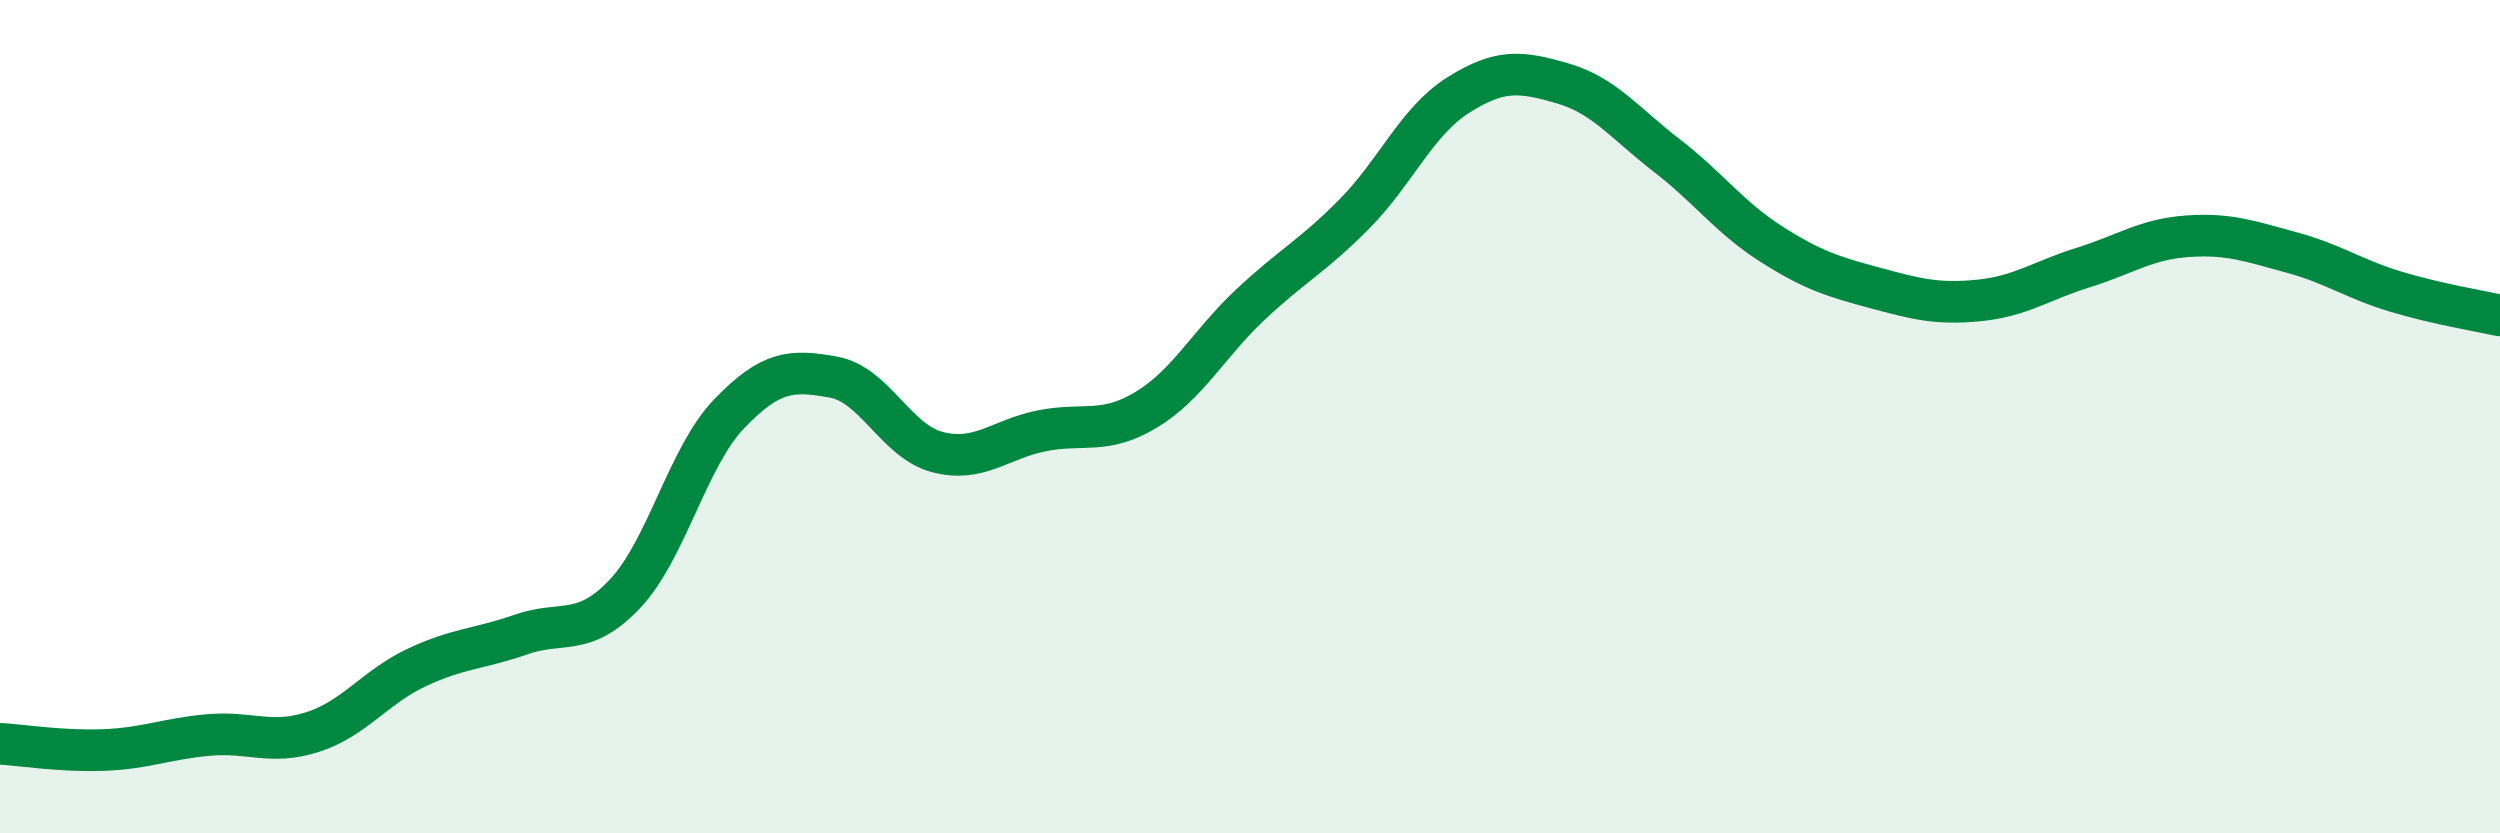
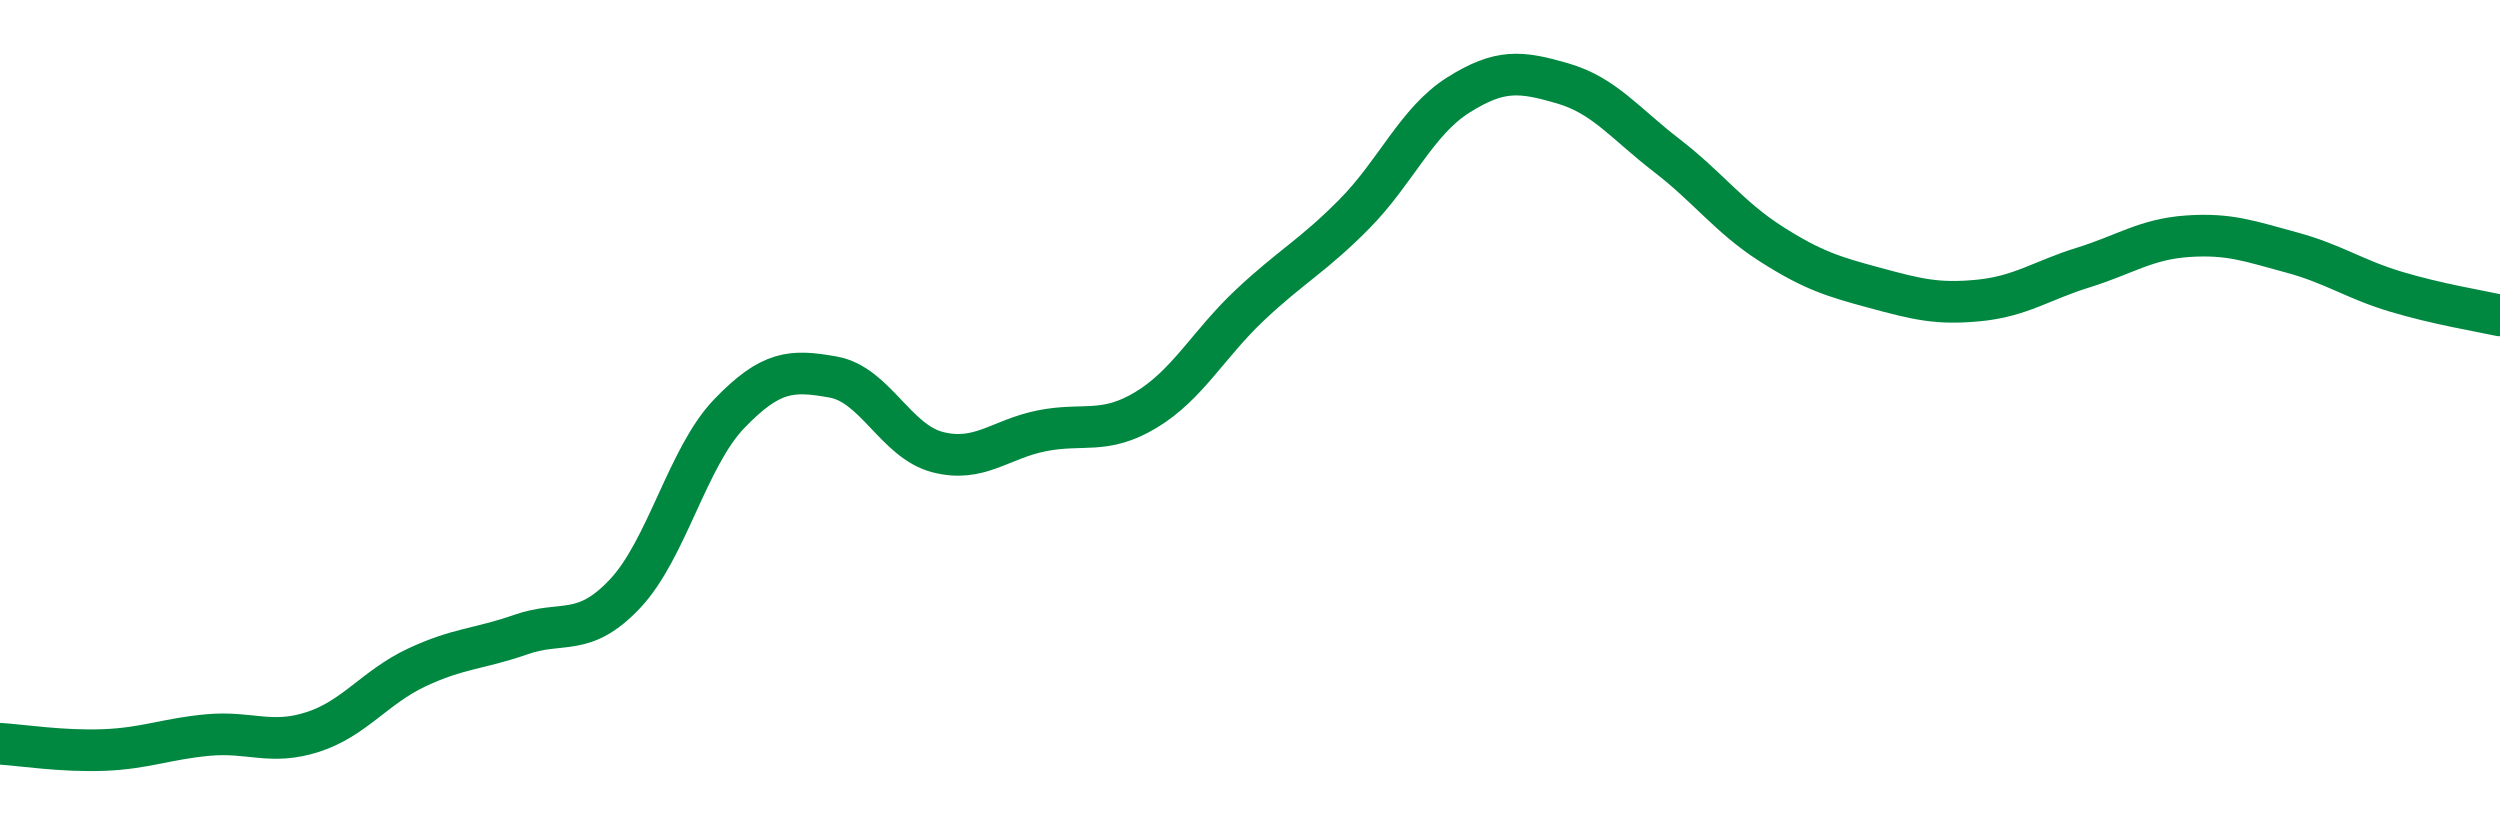
<svg xmlns="http://www.w3.org/2000/svg" width="60" height="20" viewBox="0 0 60 20">
-   <path d="M 0,17.85 C 0.5,17.88 1.5,18.04 2.5,18 C 3.5,17.96 4,17.73 5,17.64 C 6,17.55 6.5,17.89 7.5,17.57 C 8.5,17.25 9,16.49 10,16.02 C 11,15.55 11.5,15.58 12.5,15.23 C 13.5,14.88 14,15.31 15,14.25 C 16,13.19 16.5,10.97 17.5,9.93 C 18.5,8.89 19,8.87 20,9.05 C 21,9.23 21.5,10.59 22.5,10.85 C 23.5,11.11 24,10.54 25,10.34 C 26,10.14 26.5,10.44 27.5,9.84 C 28.5,9.24 29,8.26 30,7.32 C 31,6.38 31.5,6.15 32.5,5.14 C 33.5,4.13 34,2.91 35,2.28 C 36,1.65 36.5,1.71 37.5,2 C 38.5,2.29 39,2.96 40,3.73 C 41,4.5 41.5,5.21 42.5,5.85 C 43.5,6.49 44,6.64 45,6.91 C 46,7.18 46.5,7.31 47.5,7.21 C 48.5,7.11 49,6.73 50,6.42 C 51,6.11 51.5,5.74 52.5,5.67 C 53.5,5.6 54,5.79 55,6.06 C 56,6.33 56.5,6.7 57.5,7 C 58.5,7.3 59.5,7.46 60,7.57L60 20L0 20Z" fill="#008740" opacity="0.1" stroke-linecap="round" stroke-linejoin="round" />
  <path d="M 0,17.85 C 0.5,17.88 1.5,18.04 2.5,18 C 3.5,17.96 4,17.73 5,17.64 C 6,17.55 6.5,17.89 7.5,17.57 C 8.5,17.25 9,16.49 10,16.02 C 11,15.55 11.5,15.58 12.5,15.23 C 13.5,14.88 14,15.31 15,14.25 C 16,13.19 16.5,10.97 17.5,9.93 C 18.5,8.89 19,8.87 20,9.05 C 21,9.23 21.5,10.59 22.5,10.85 C 23.5,11.11 24,10.54 25,10.34 C 26,10.14 26.5,10.44 27.5,9.84 C 28.5,9.24 29,8.26 30,7.32 C 31,6.38 31.5,6.15 32.5,5.14 C 33.5,4.13 34,2.91 35,2.28 C 36,1.65 36.5,1.71 37.5,2 C 38.5,2.29 39,2.96 40,3.73 C 41,4.5 41.5,5.21 42.5,5.85 C 43.5,6.49 44,6.64 45,6.91 C 46,7.18 46.5,7.31 47.5,7.21 C 48.5,7.11 49,6.73 50,6.42 C 51,6.11 51.5,5.74 52.5,5.67 C 53.5,5.6 54,5.79 55,6.06 C 56,6.33 56.5,6.7 57.5,7 C 58.5,7.3 59.5,7.46 60,7.57" stroke="#008740" stroke-width="1" fill="none" stroke-linecap="round" stroke-linejoin="round" />
</svg>